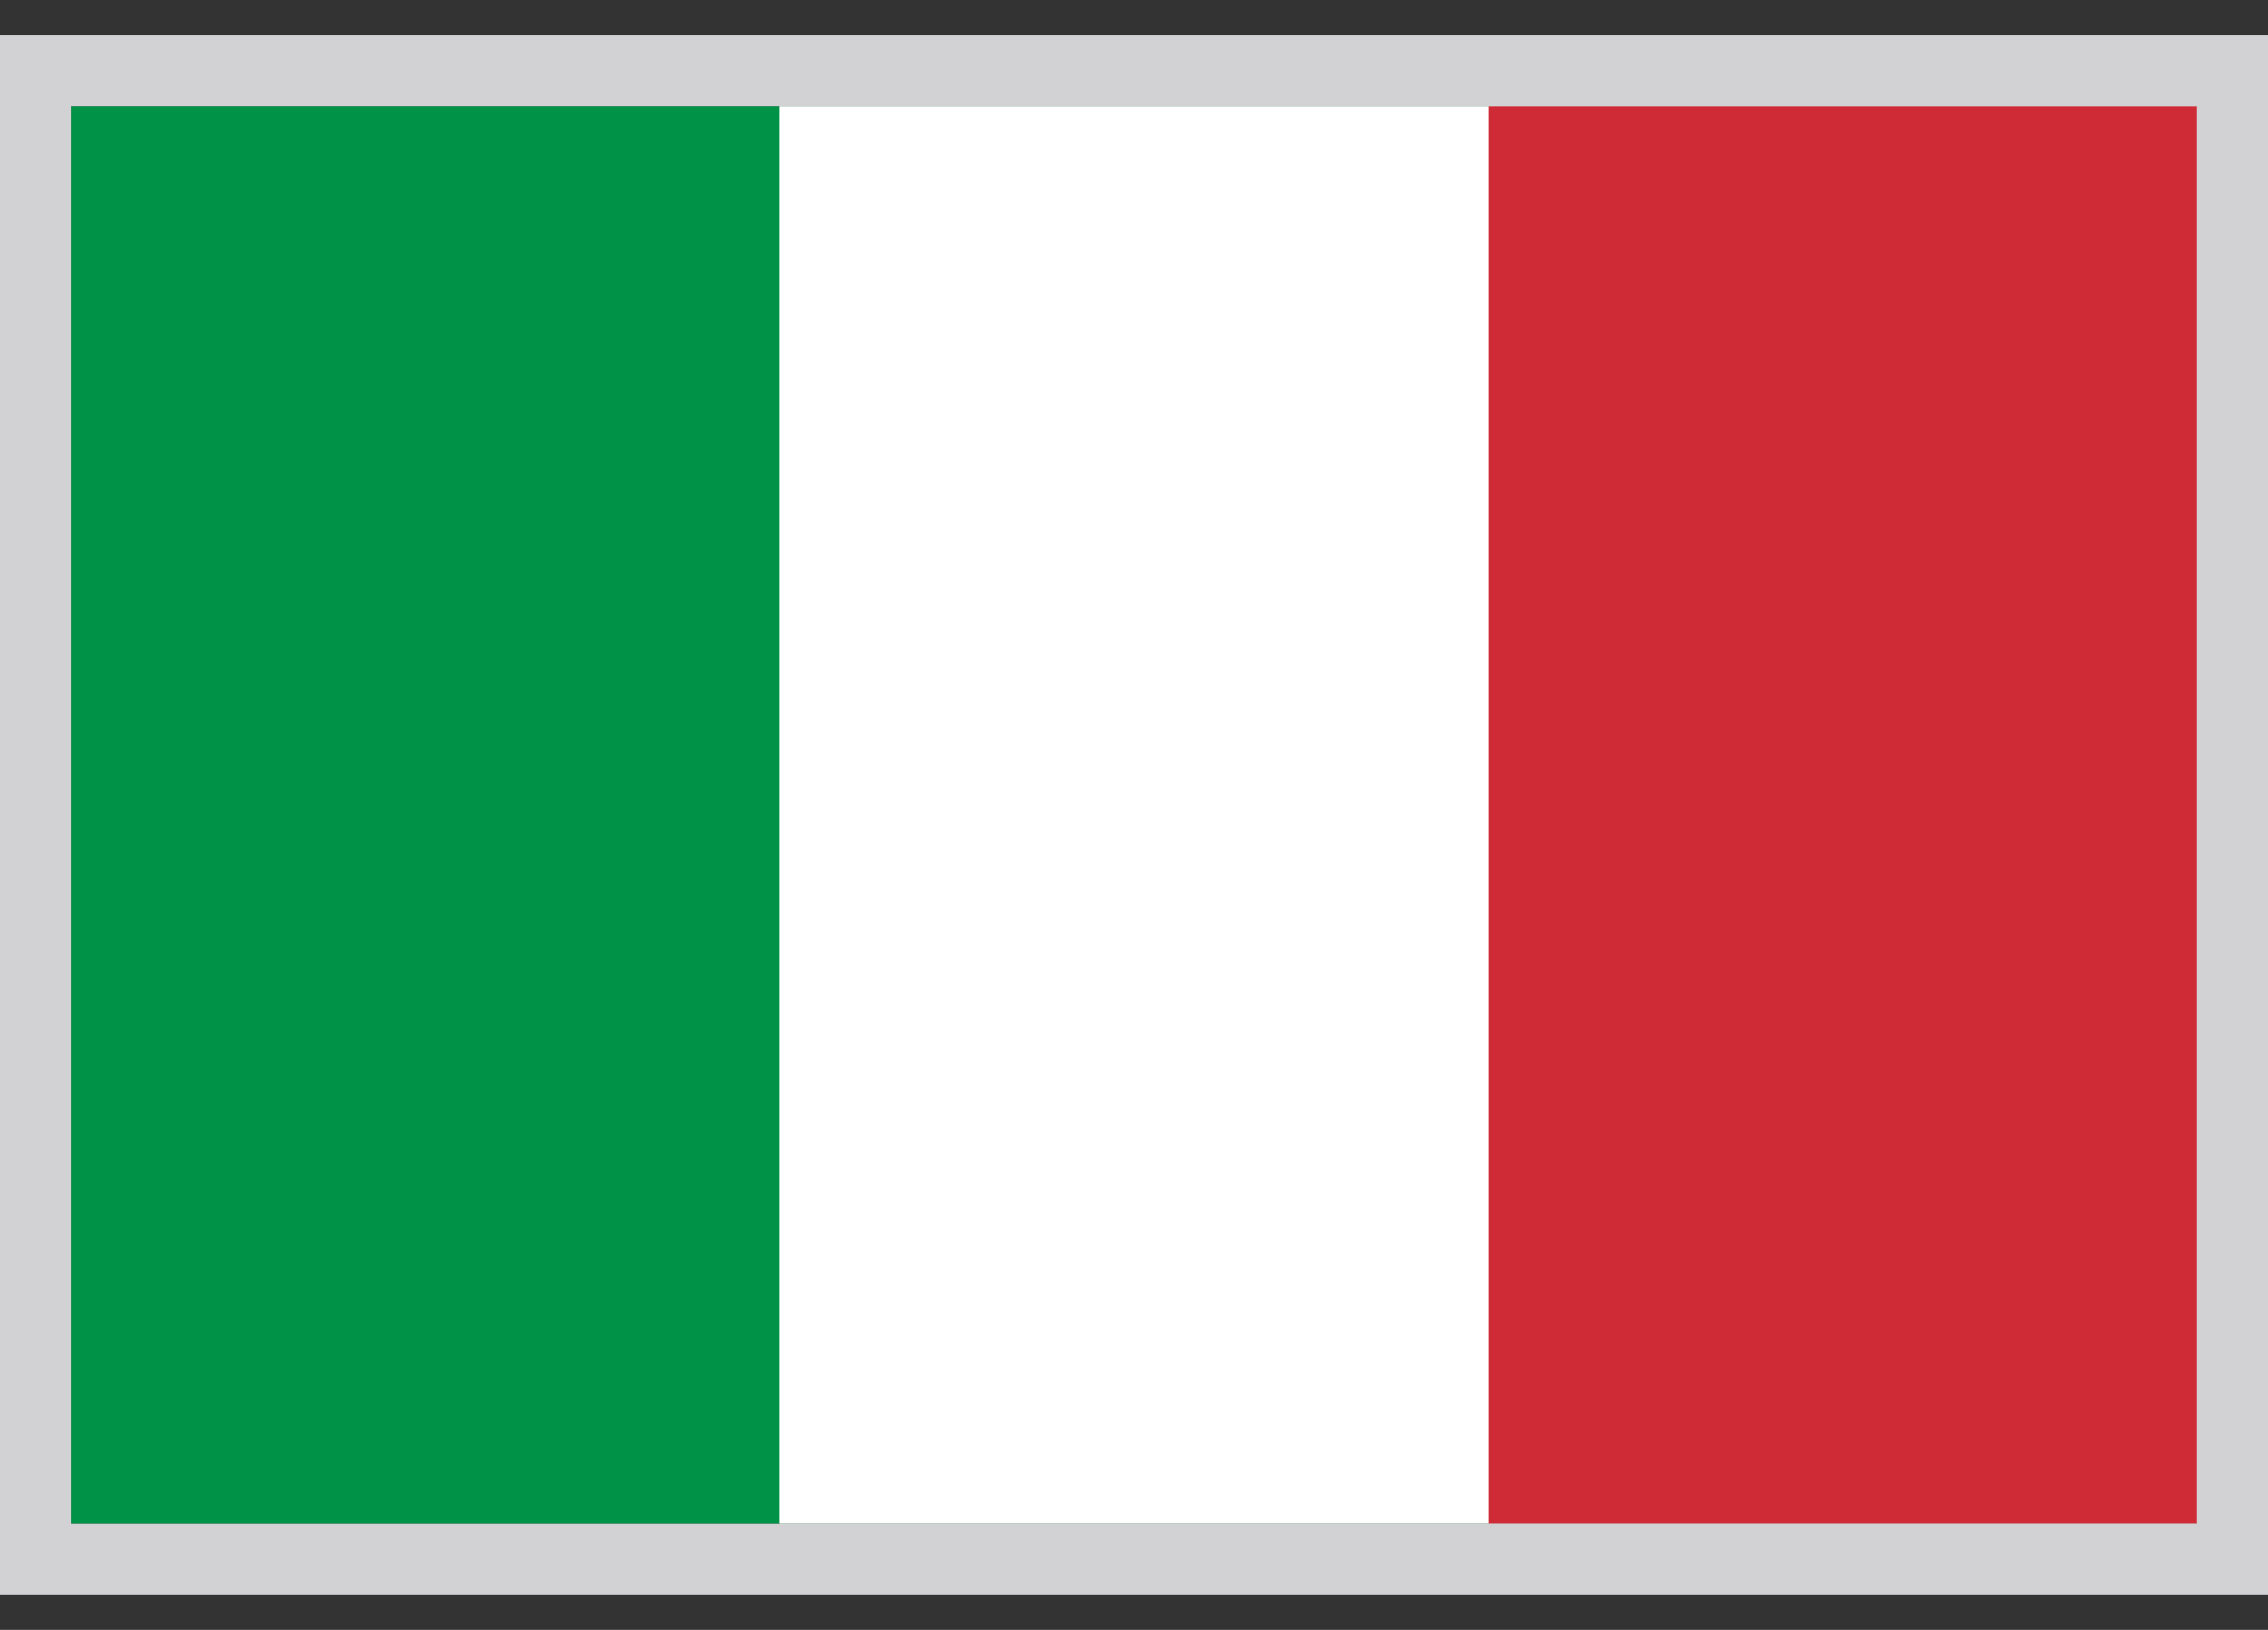
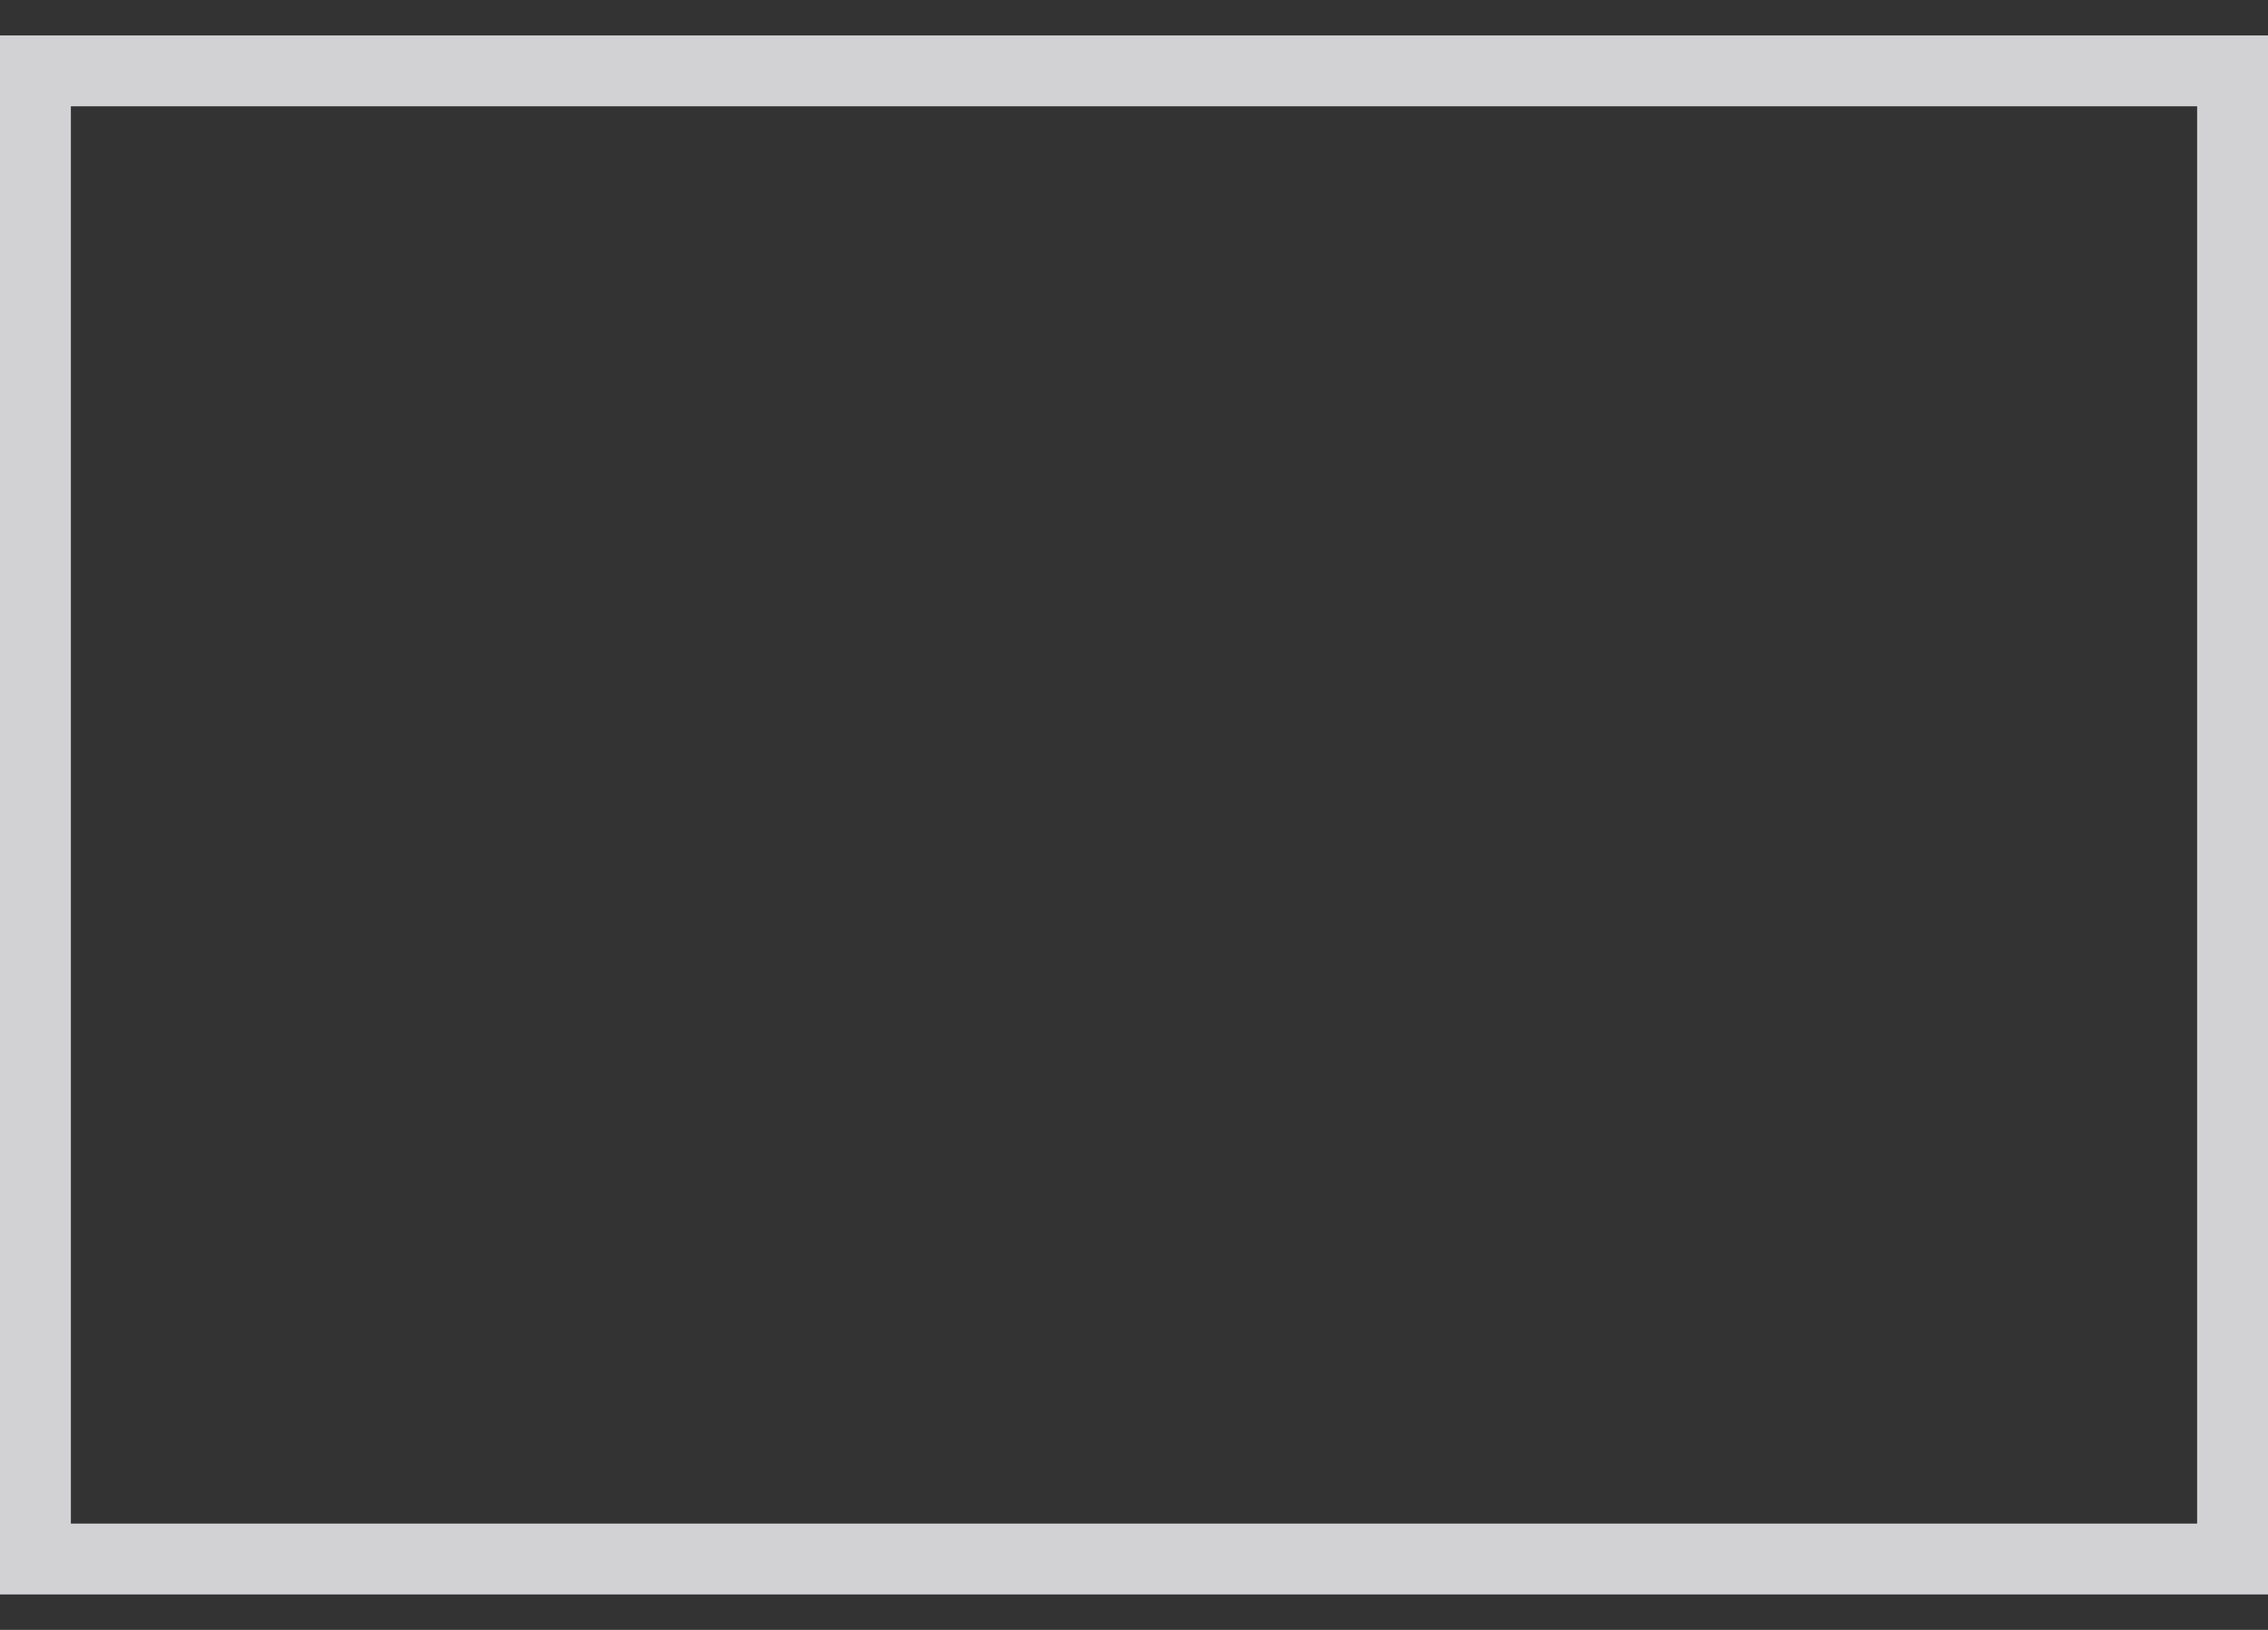
<svg xmlns="http://www.w3.org/2000/svg" width="32" height="23" viewBox="0 0 32 23" fill="none">
  <rect x="0" y="0" width="32" height="23" fill="#333333" stroke="none" />
  <g clip-path="url(#clip0_275_3709)">
-     <path d="M31 1.5H1V21.5H31V1.5Z" fill="#009246" />
+     <path d="M31 1.5V21.5H31V1.5Z" fill="#009246" />
    <path d="M31 1.5H11V21.5H31V1.5Z" fill="white" />
    <path d="M31 1.5H21V21.5H31V1.5Z" fill="#CE2B37" />
  </g>
  <path d="M31.5 1V22H0.5V1H31.5Z" stroke="#D2D1D4" />
  <defs>
    <clipPath id="clip0_275_3709">
-       <path d="M1 1.5H31V21.5H1V1.5Z" fill="white" />
-     </clipPath>
+       </clipPath>
  </defs>
</svg>